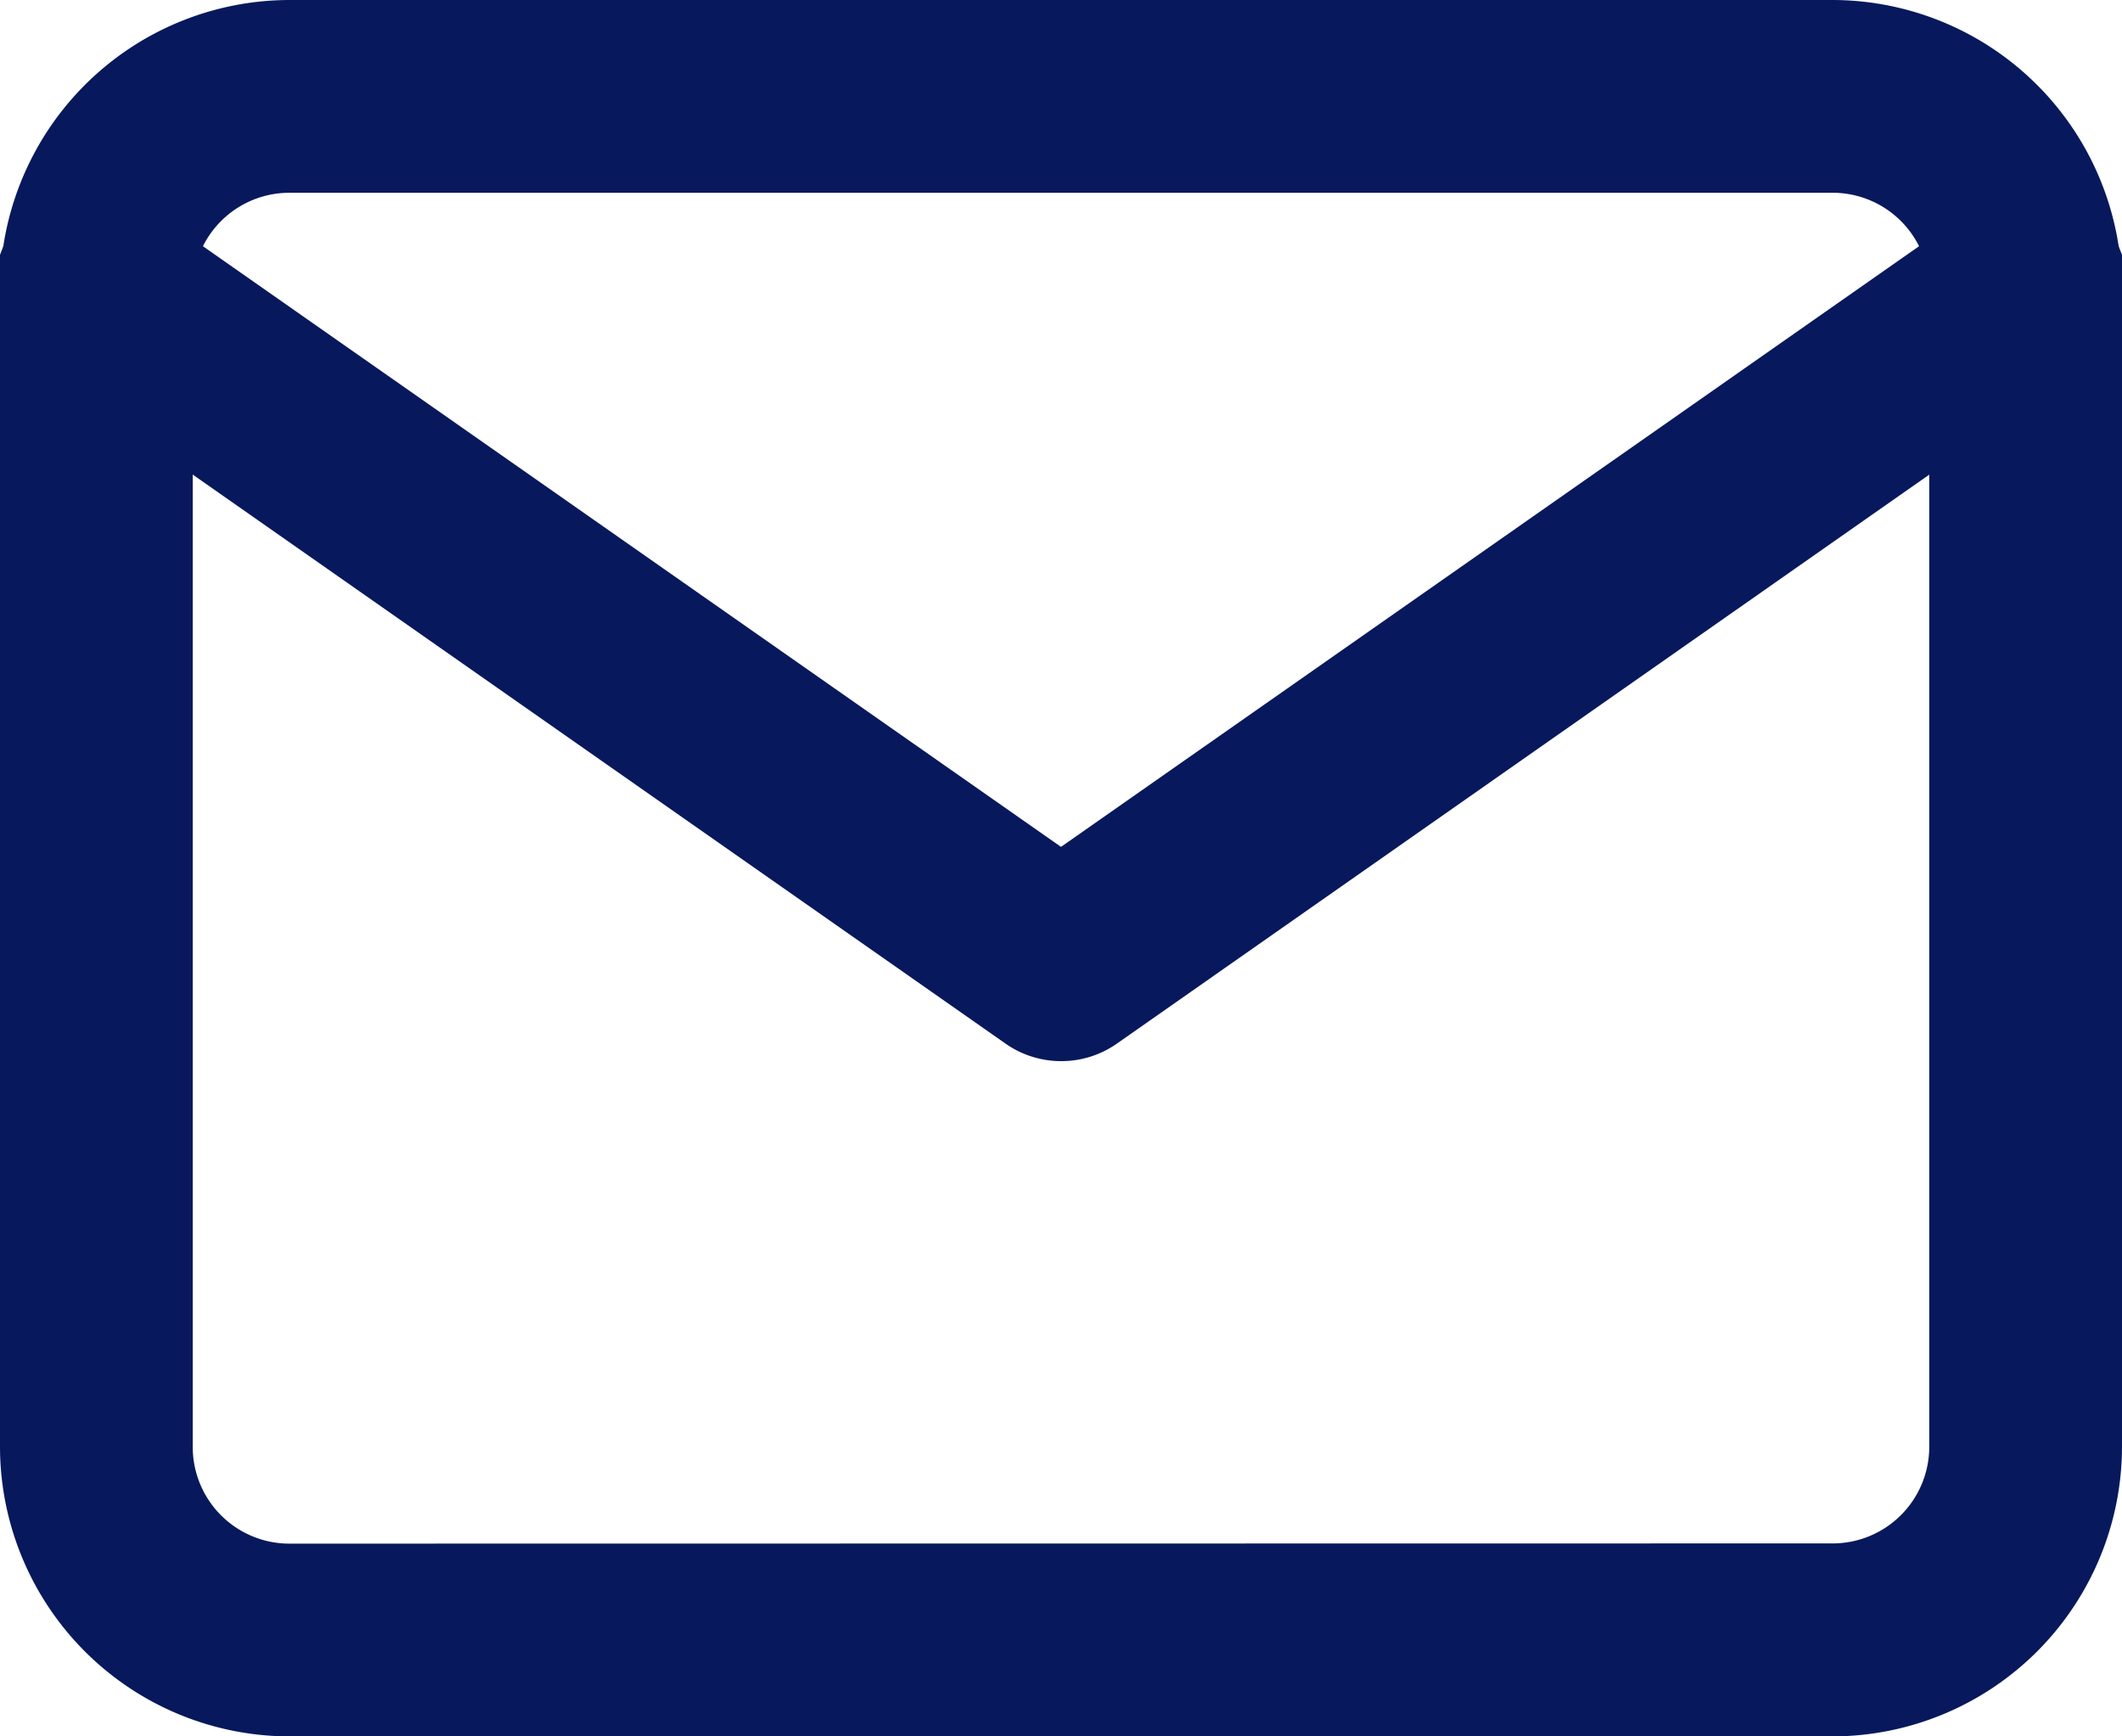
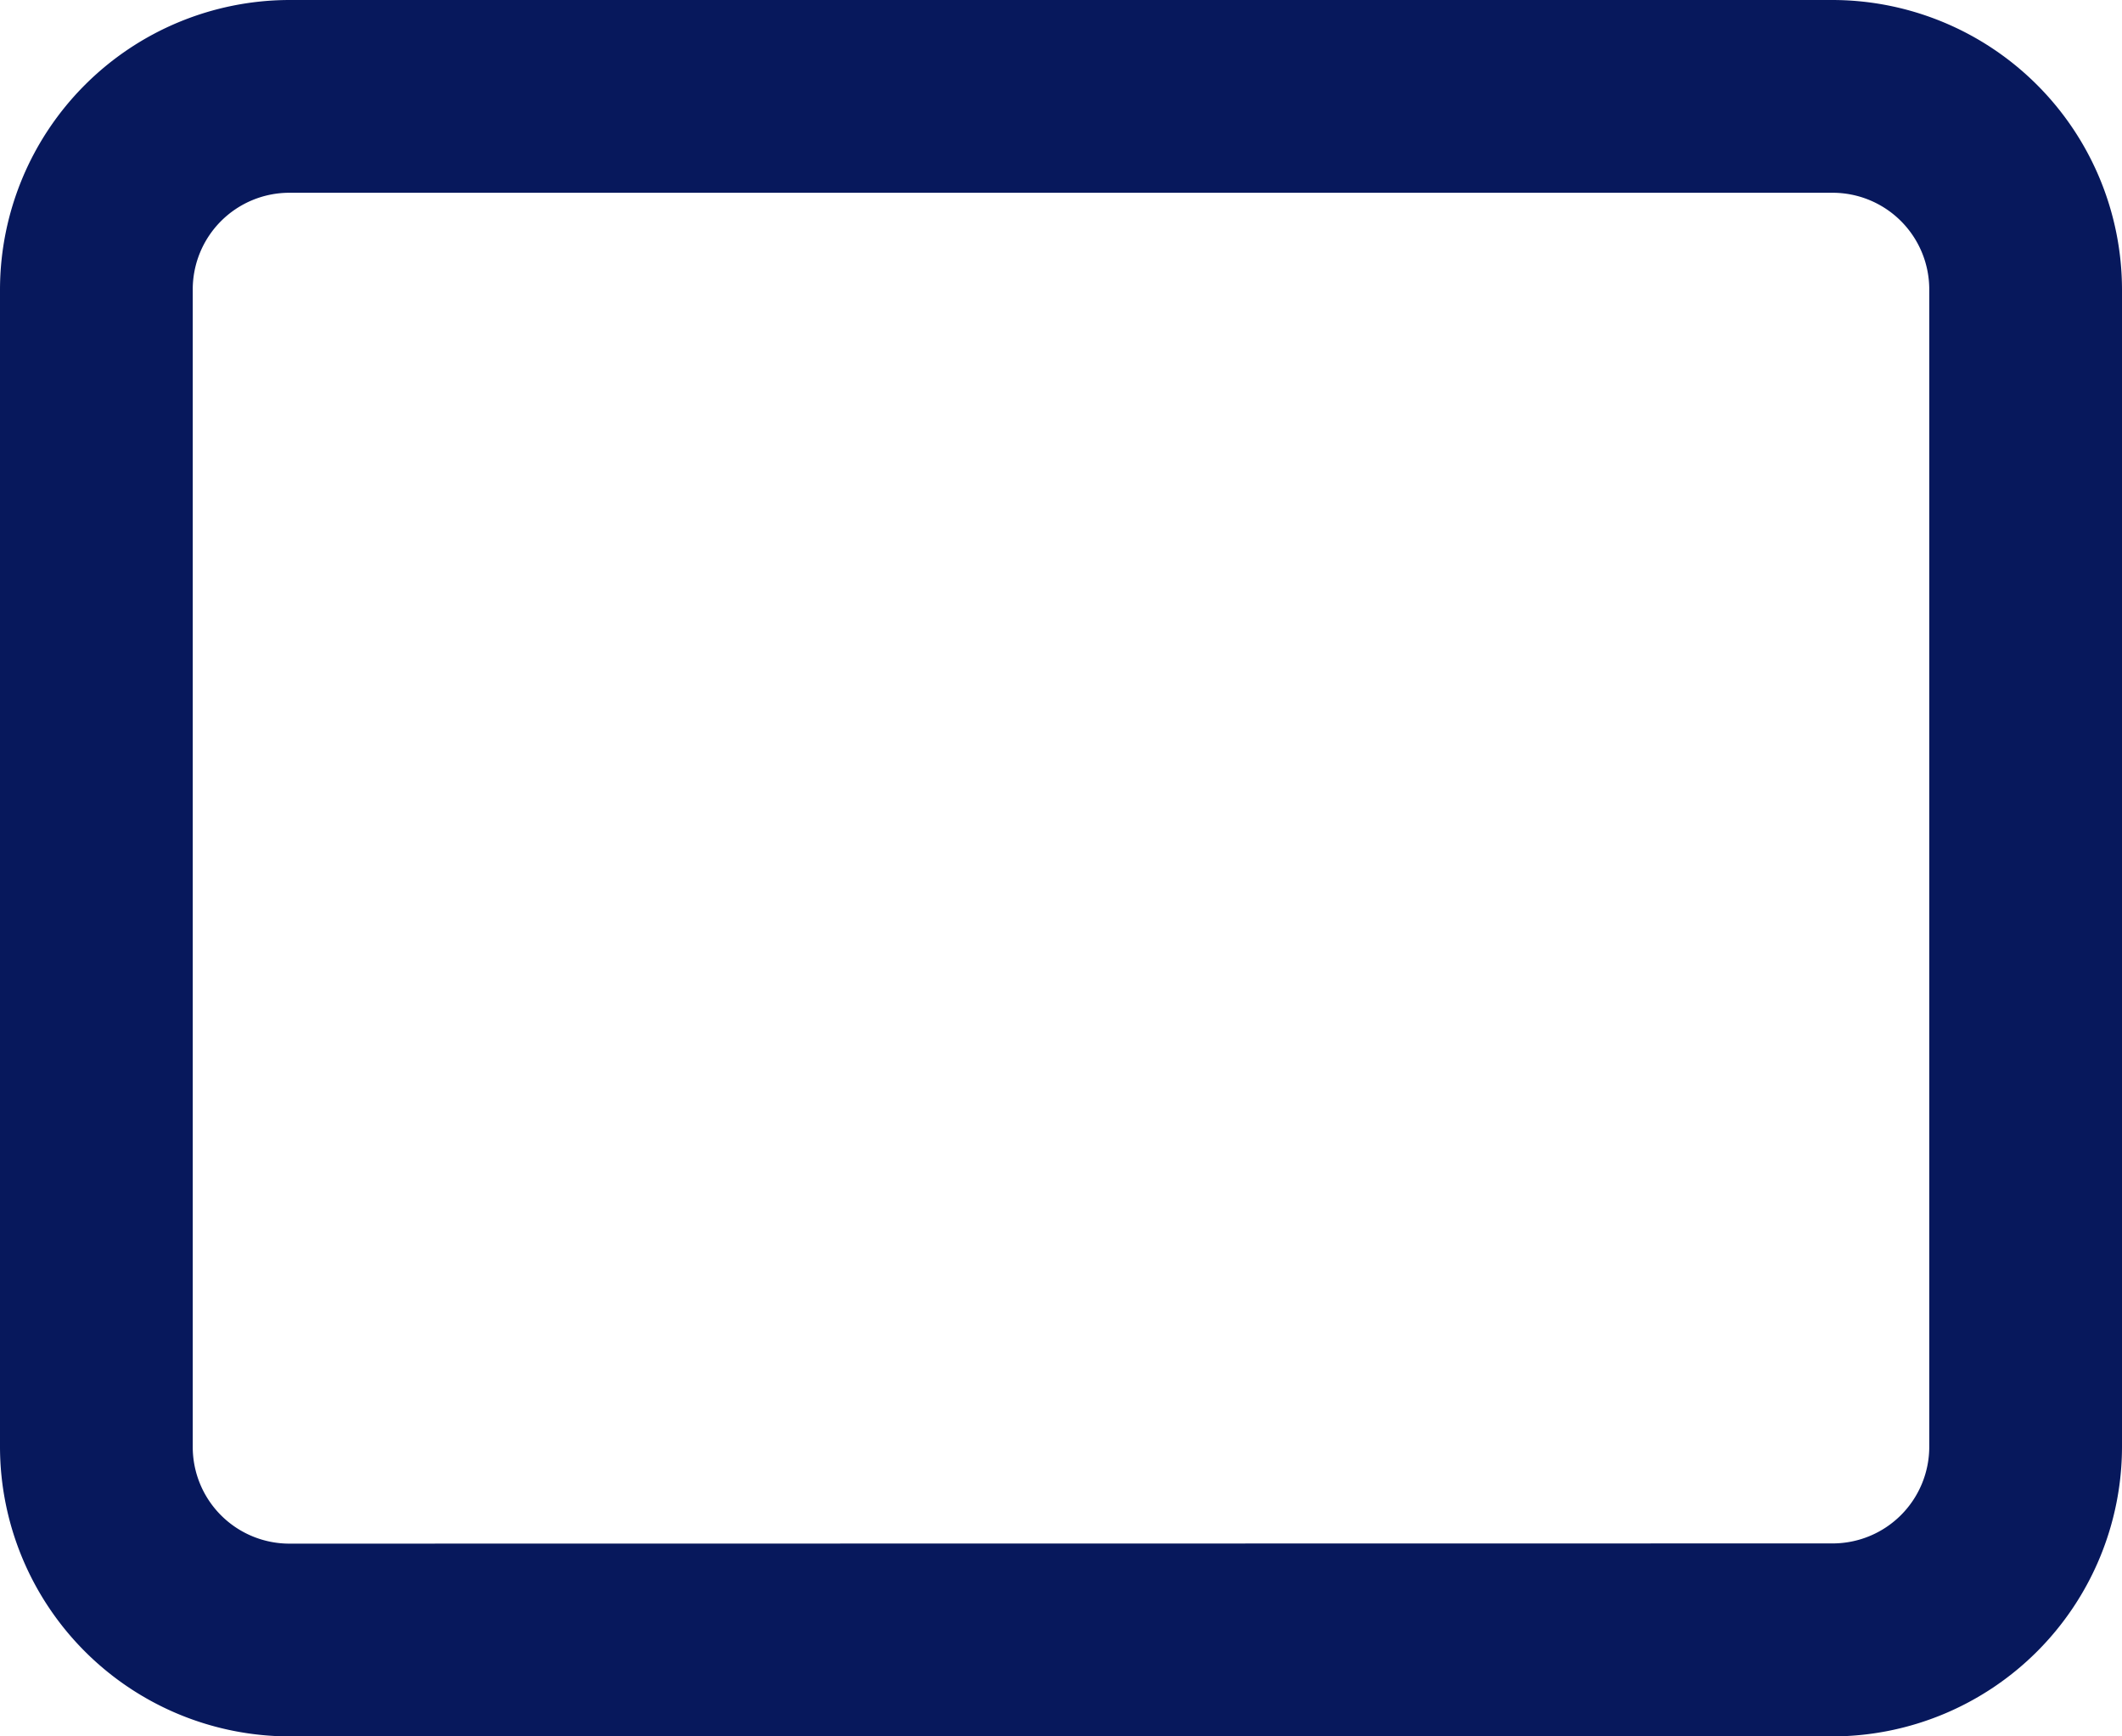
<svg xmlns="http://www.w3.org/2000/svg" width="19.762" height="16.168" viewBox="0 0 19.762 16.168">
  <g id="Icon_feather-mail" data-name="Icon feather-mail" transform="translate(-1.5 -4.5)">
    <path id="パス_144" data-name="パス 144" d="M4.195,4.5H18.567a2.7,2.7,0,0,1,2.695,2.695V17.974a2.7,2.7,0,0,1-2.695,2.695H4.195A2.7,2.7,0,0,1,1.5,17.974V7.195A2.7,2.7,0,0,1,4.195,4.5ZM18.567,18.872a.9.9,0,0,0,.9-.9V7.195a.9.9,0,0,0-.9-.9H4.195a.9.9,0,0,0-.9.9V17.974a.9.9,0,0,0,.9.9Z" transform="translate(0)" fill="#07185c" />
-     <path id="パス_145" data-name="パス 145" d="M11.381,15.584a.9.9,0,0,1-.515-.162L1.883,9.134a.9.9,0,1,1,1.03-1.472l8.468,5.927,8.468-5.927a.9.9,0,1,1,1.03,1.472L11.9,15.422A.9.9,0,0,1,11.381,15.584Z" transform="translate(0 -1.203)" fill="#07185c" />
  </g>
</svg>